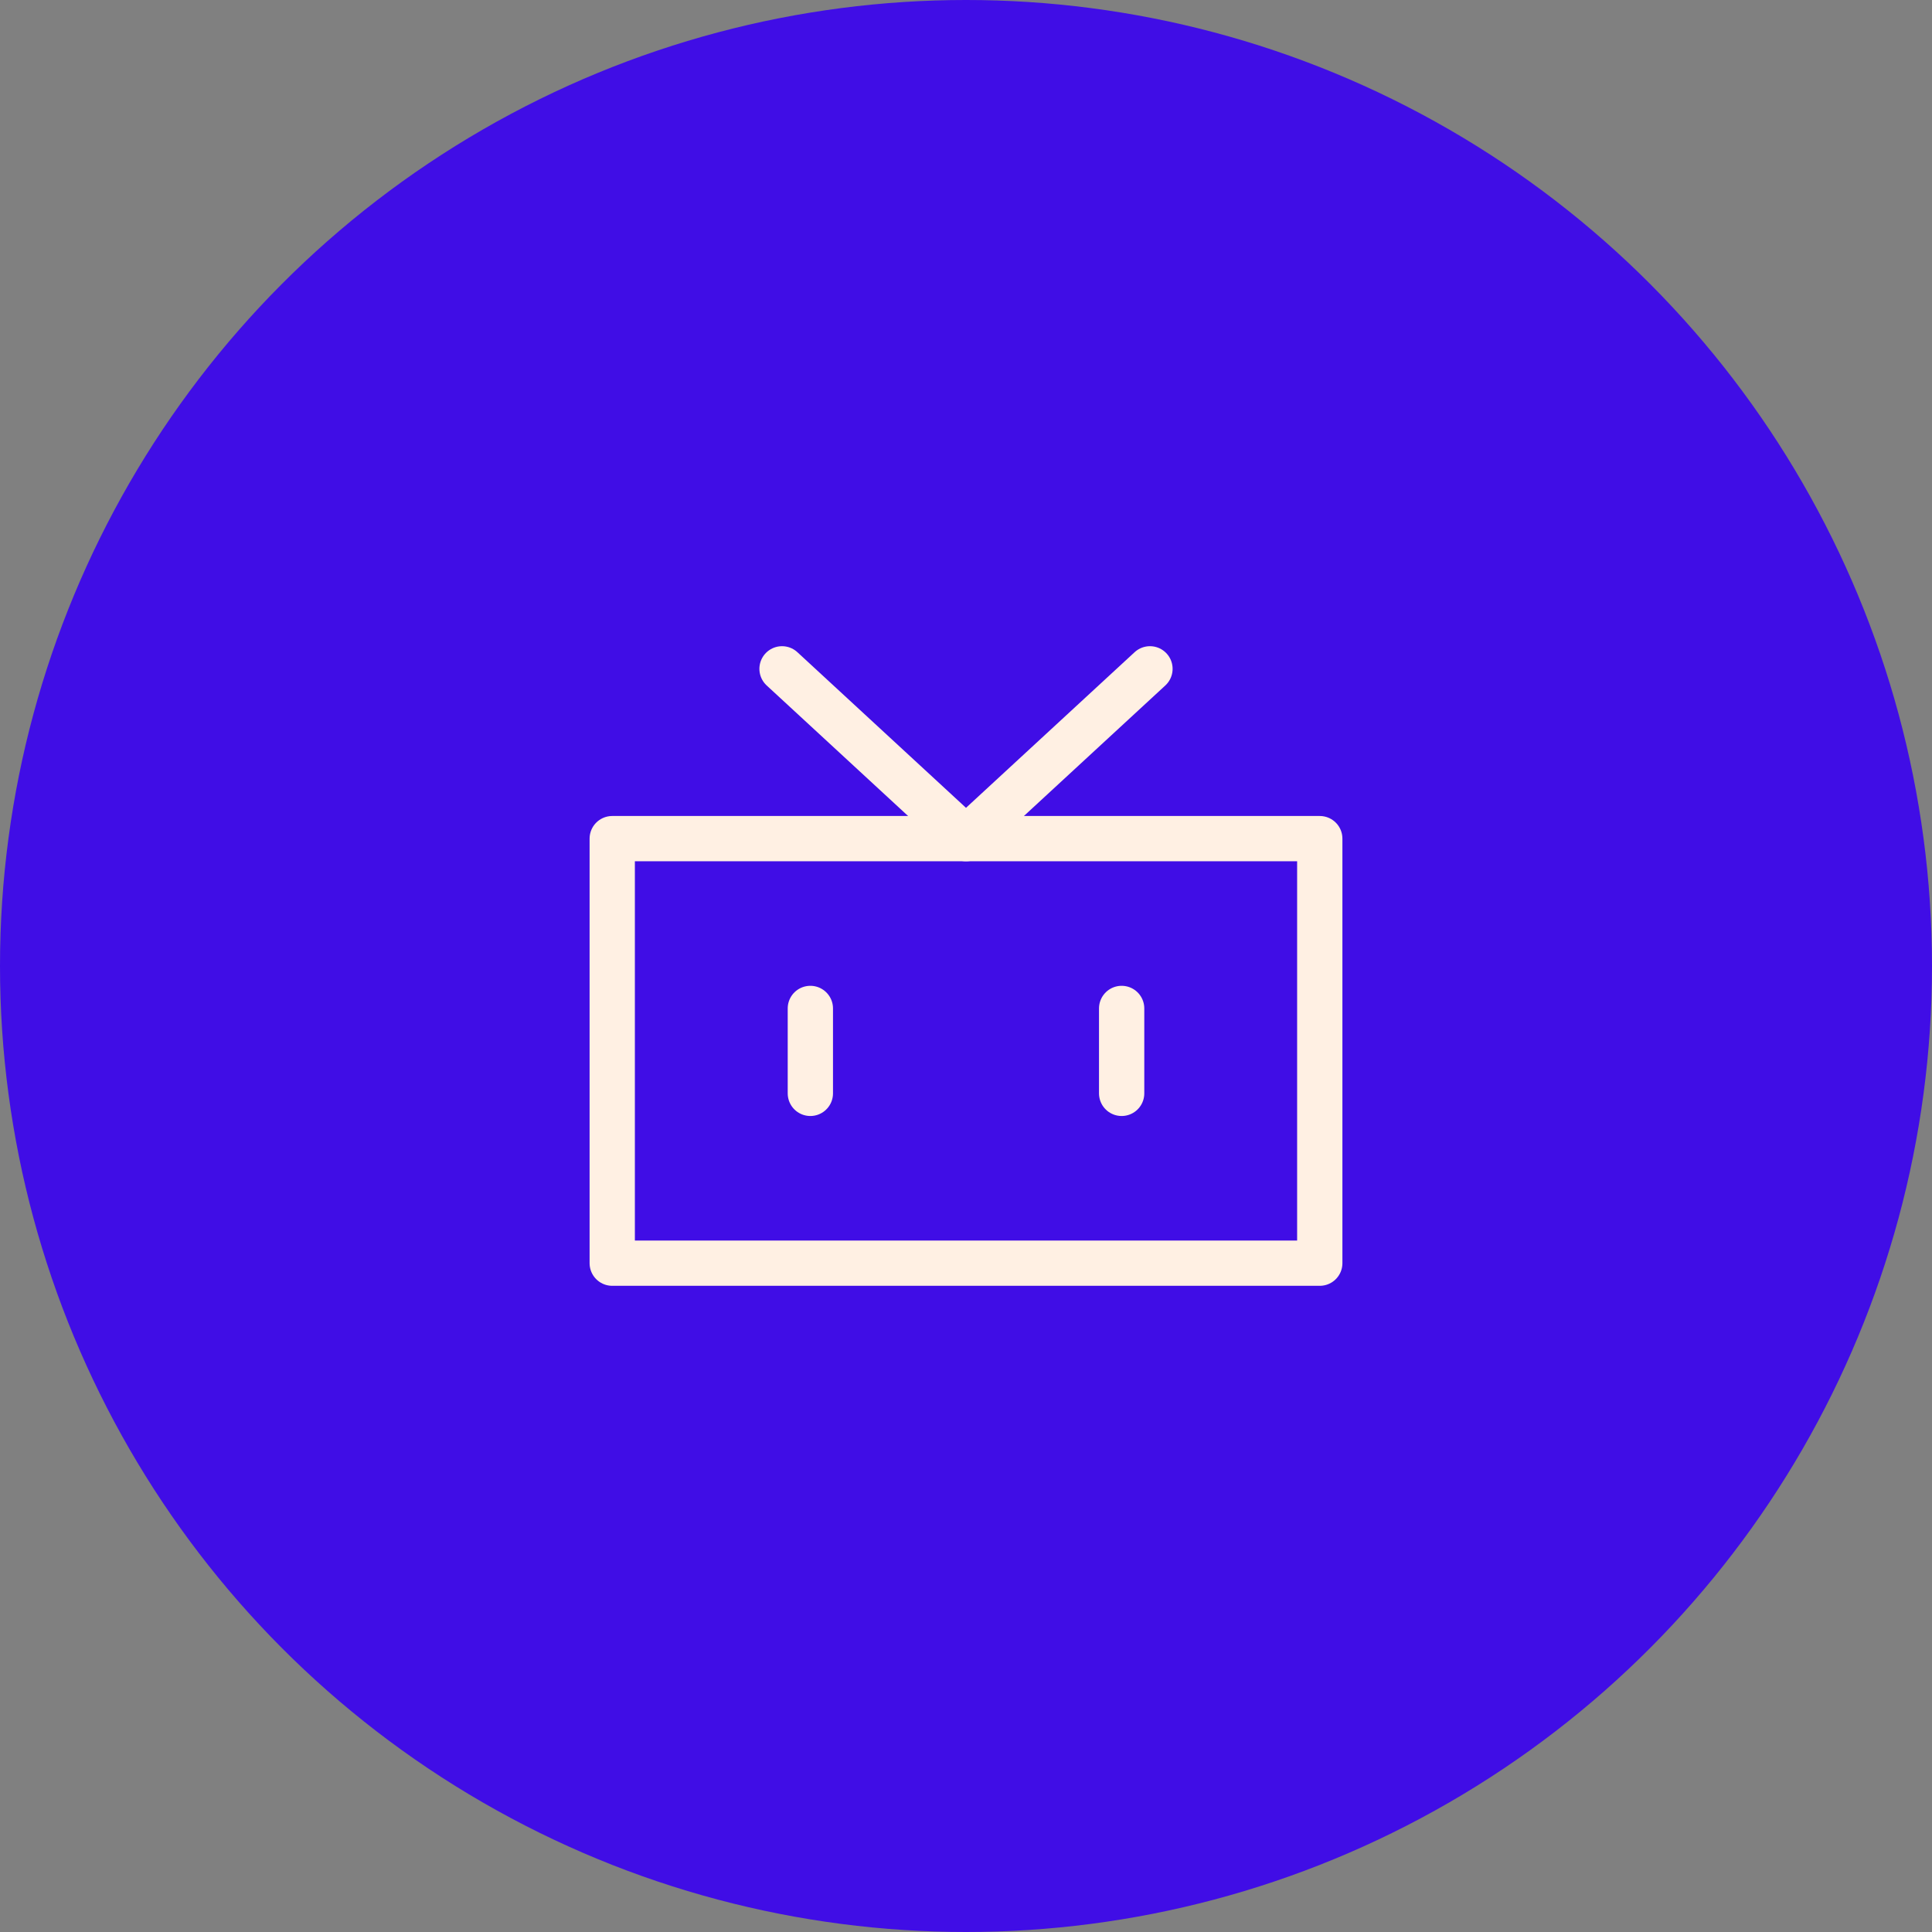
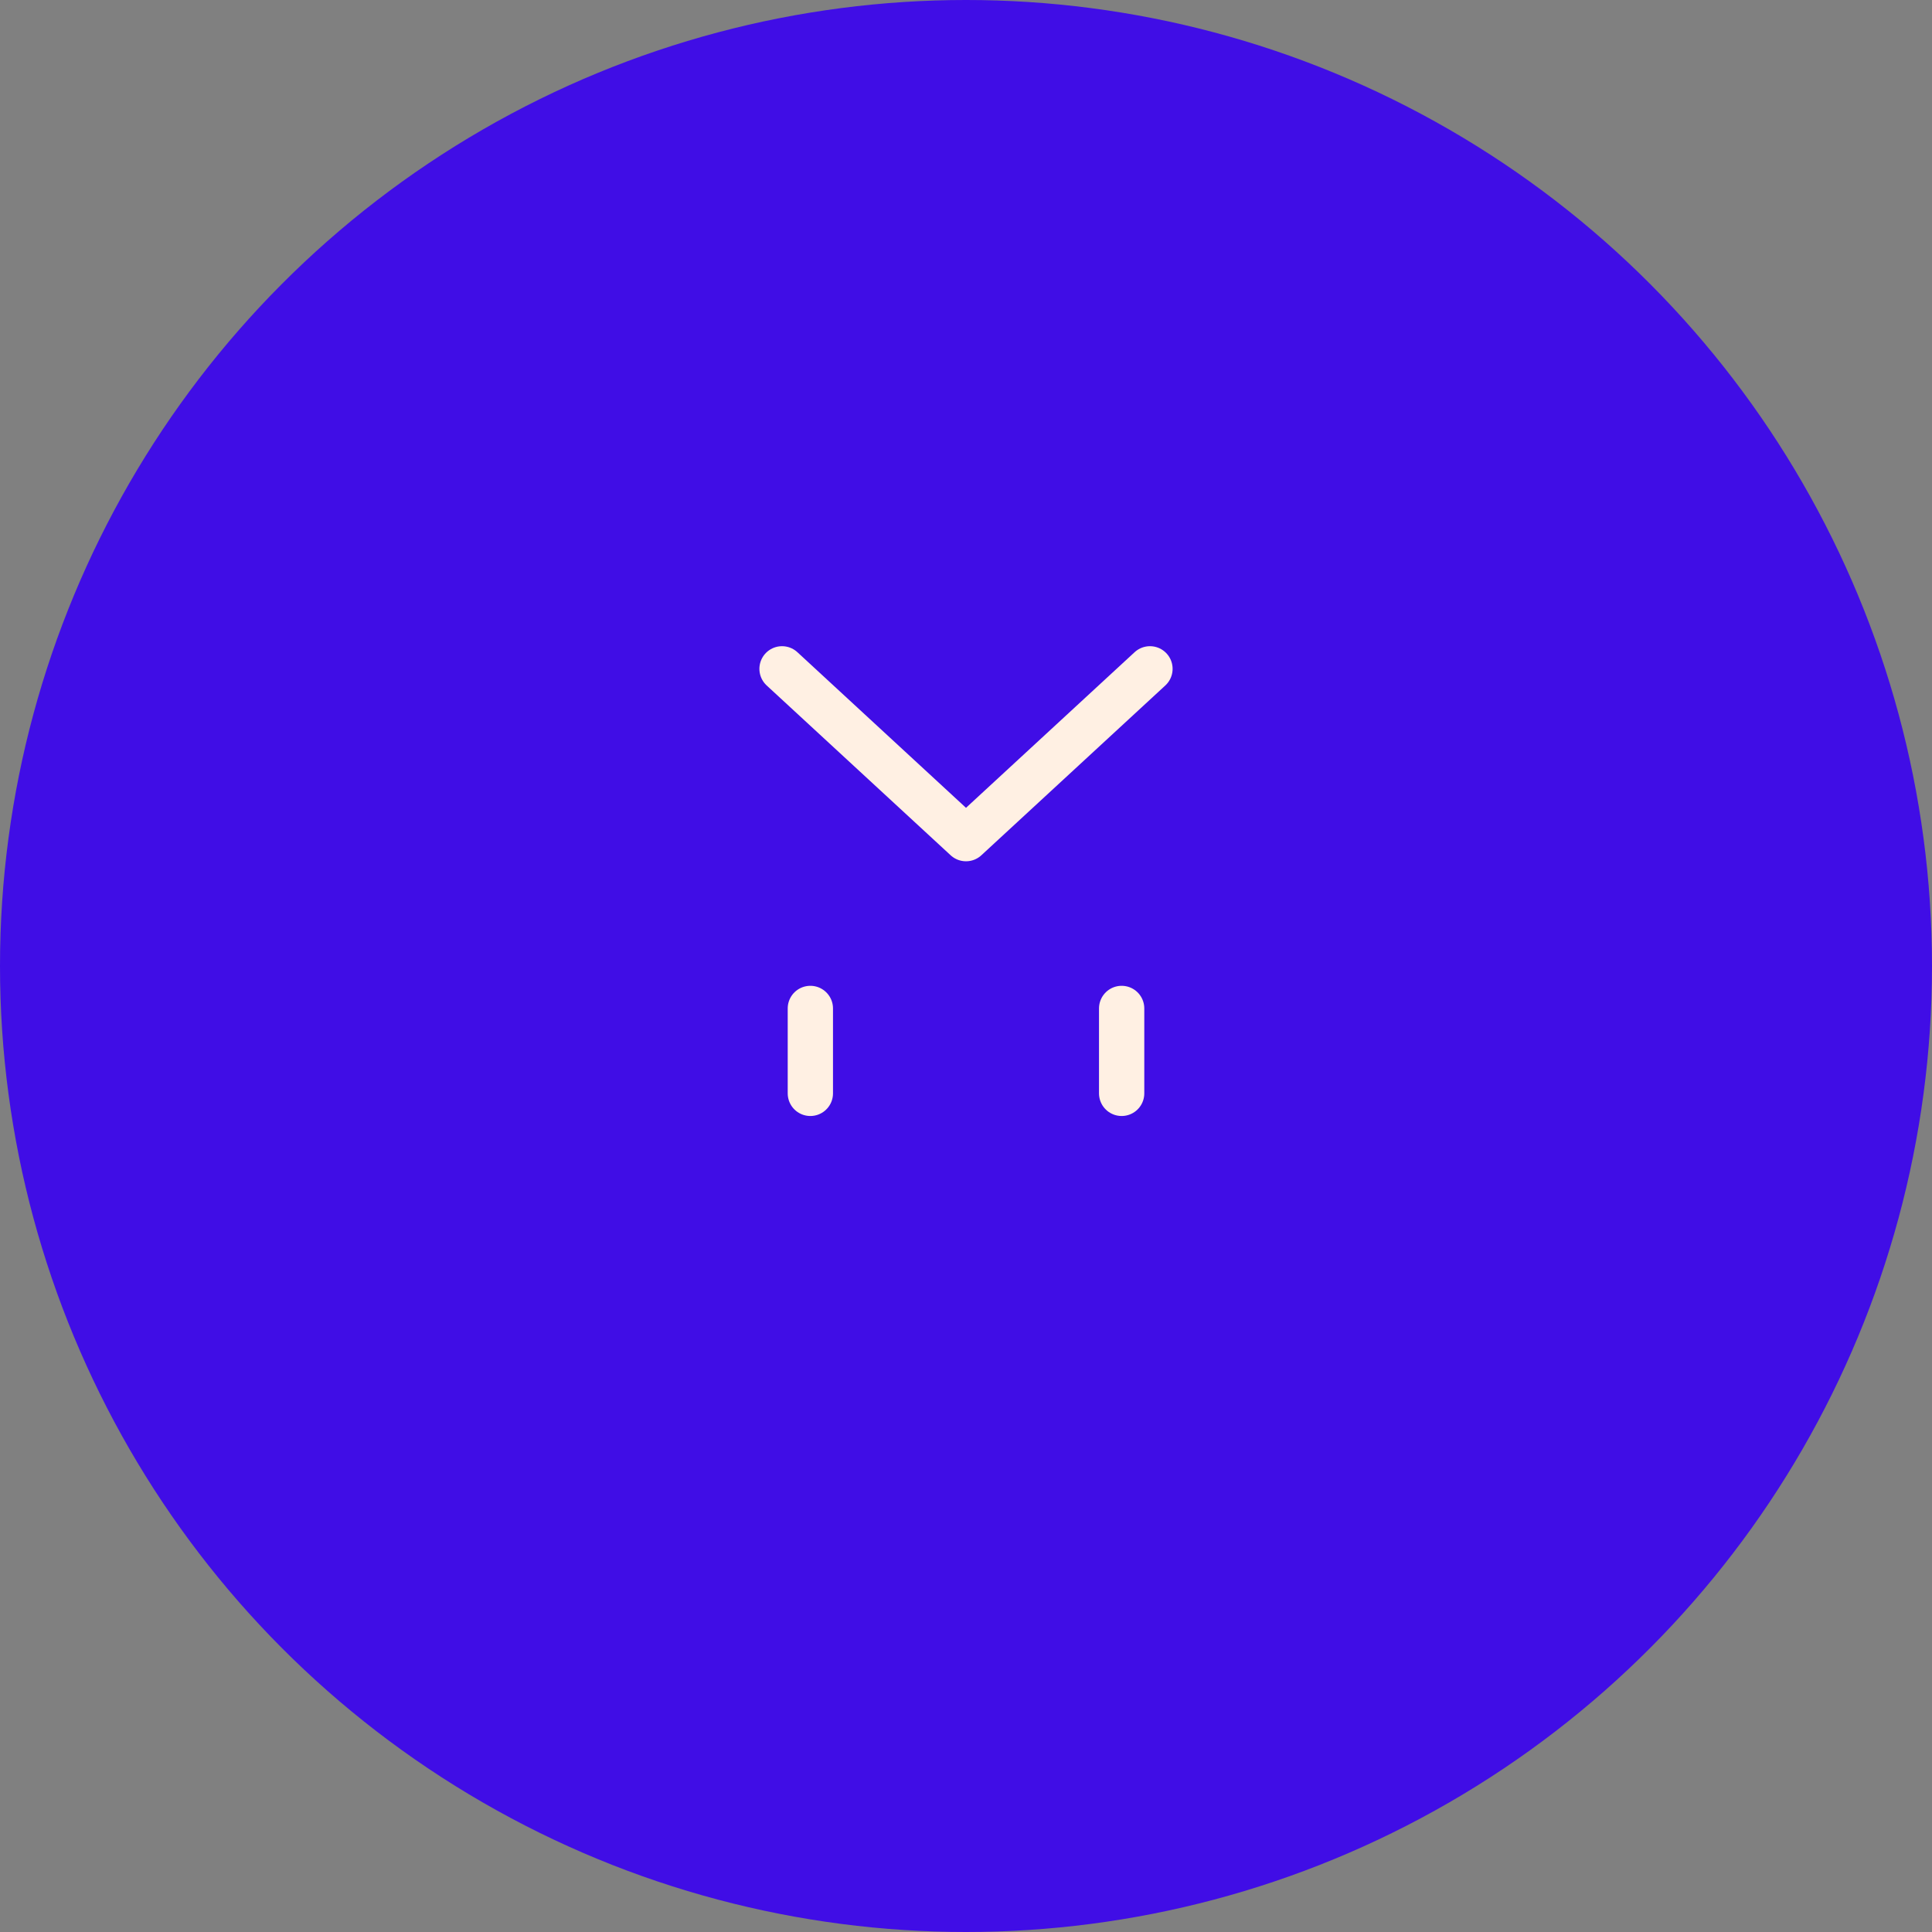
<svg xmlns="http://www.w3.org/2000/svg" width="64" height="64" viewBox="0 0 64 64" fill="none">
  <rect x="0" y="0" width="64" height="64" fill="#808080" stroke="none" />
  <circle cx="32" cy="32" r="32" fill="#400DE6" />
-   <path d="M20.281 27.781H43.719V41.844H20.281V27.781Z" stroke="#FFF0E3" stroke-width="1.5" stroke-linecap="round" stroke-linejoin="round" />
  <path d="M37.156 33.406V36.219M26.844 33.406V36.219M25.906 22.156L32 27.781L38.094 22.156" stroke="#FFF0E3" stroke-width="1.5" stroke-linecap="round" stroke-linejoin="round" />
</svg>